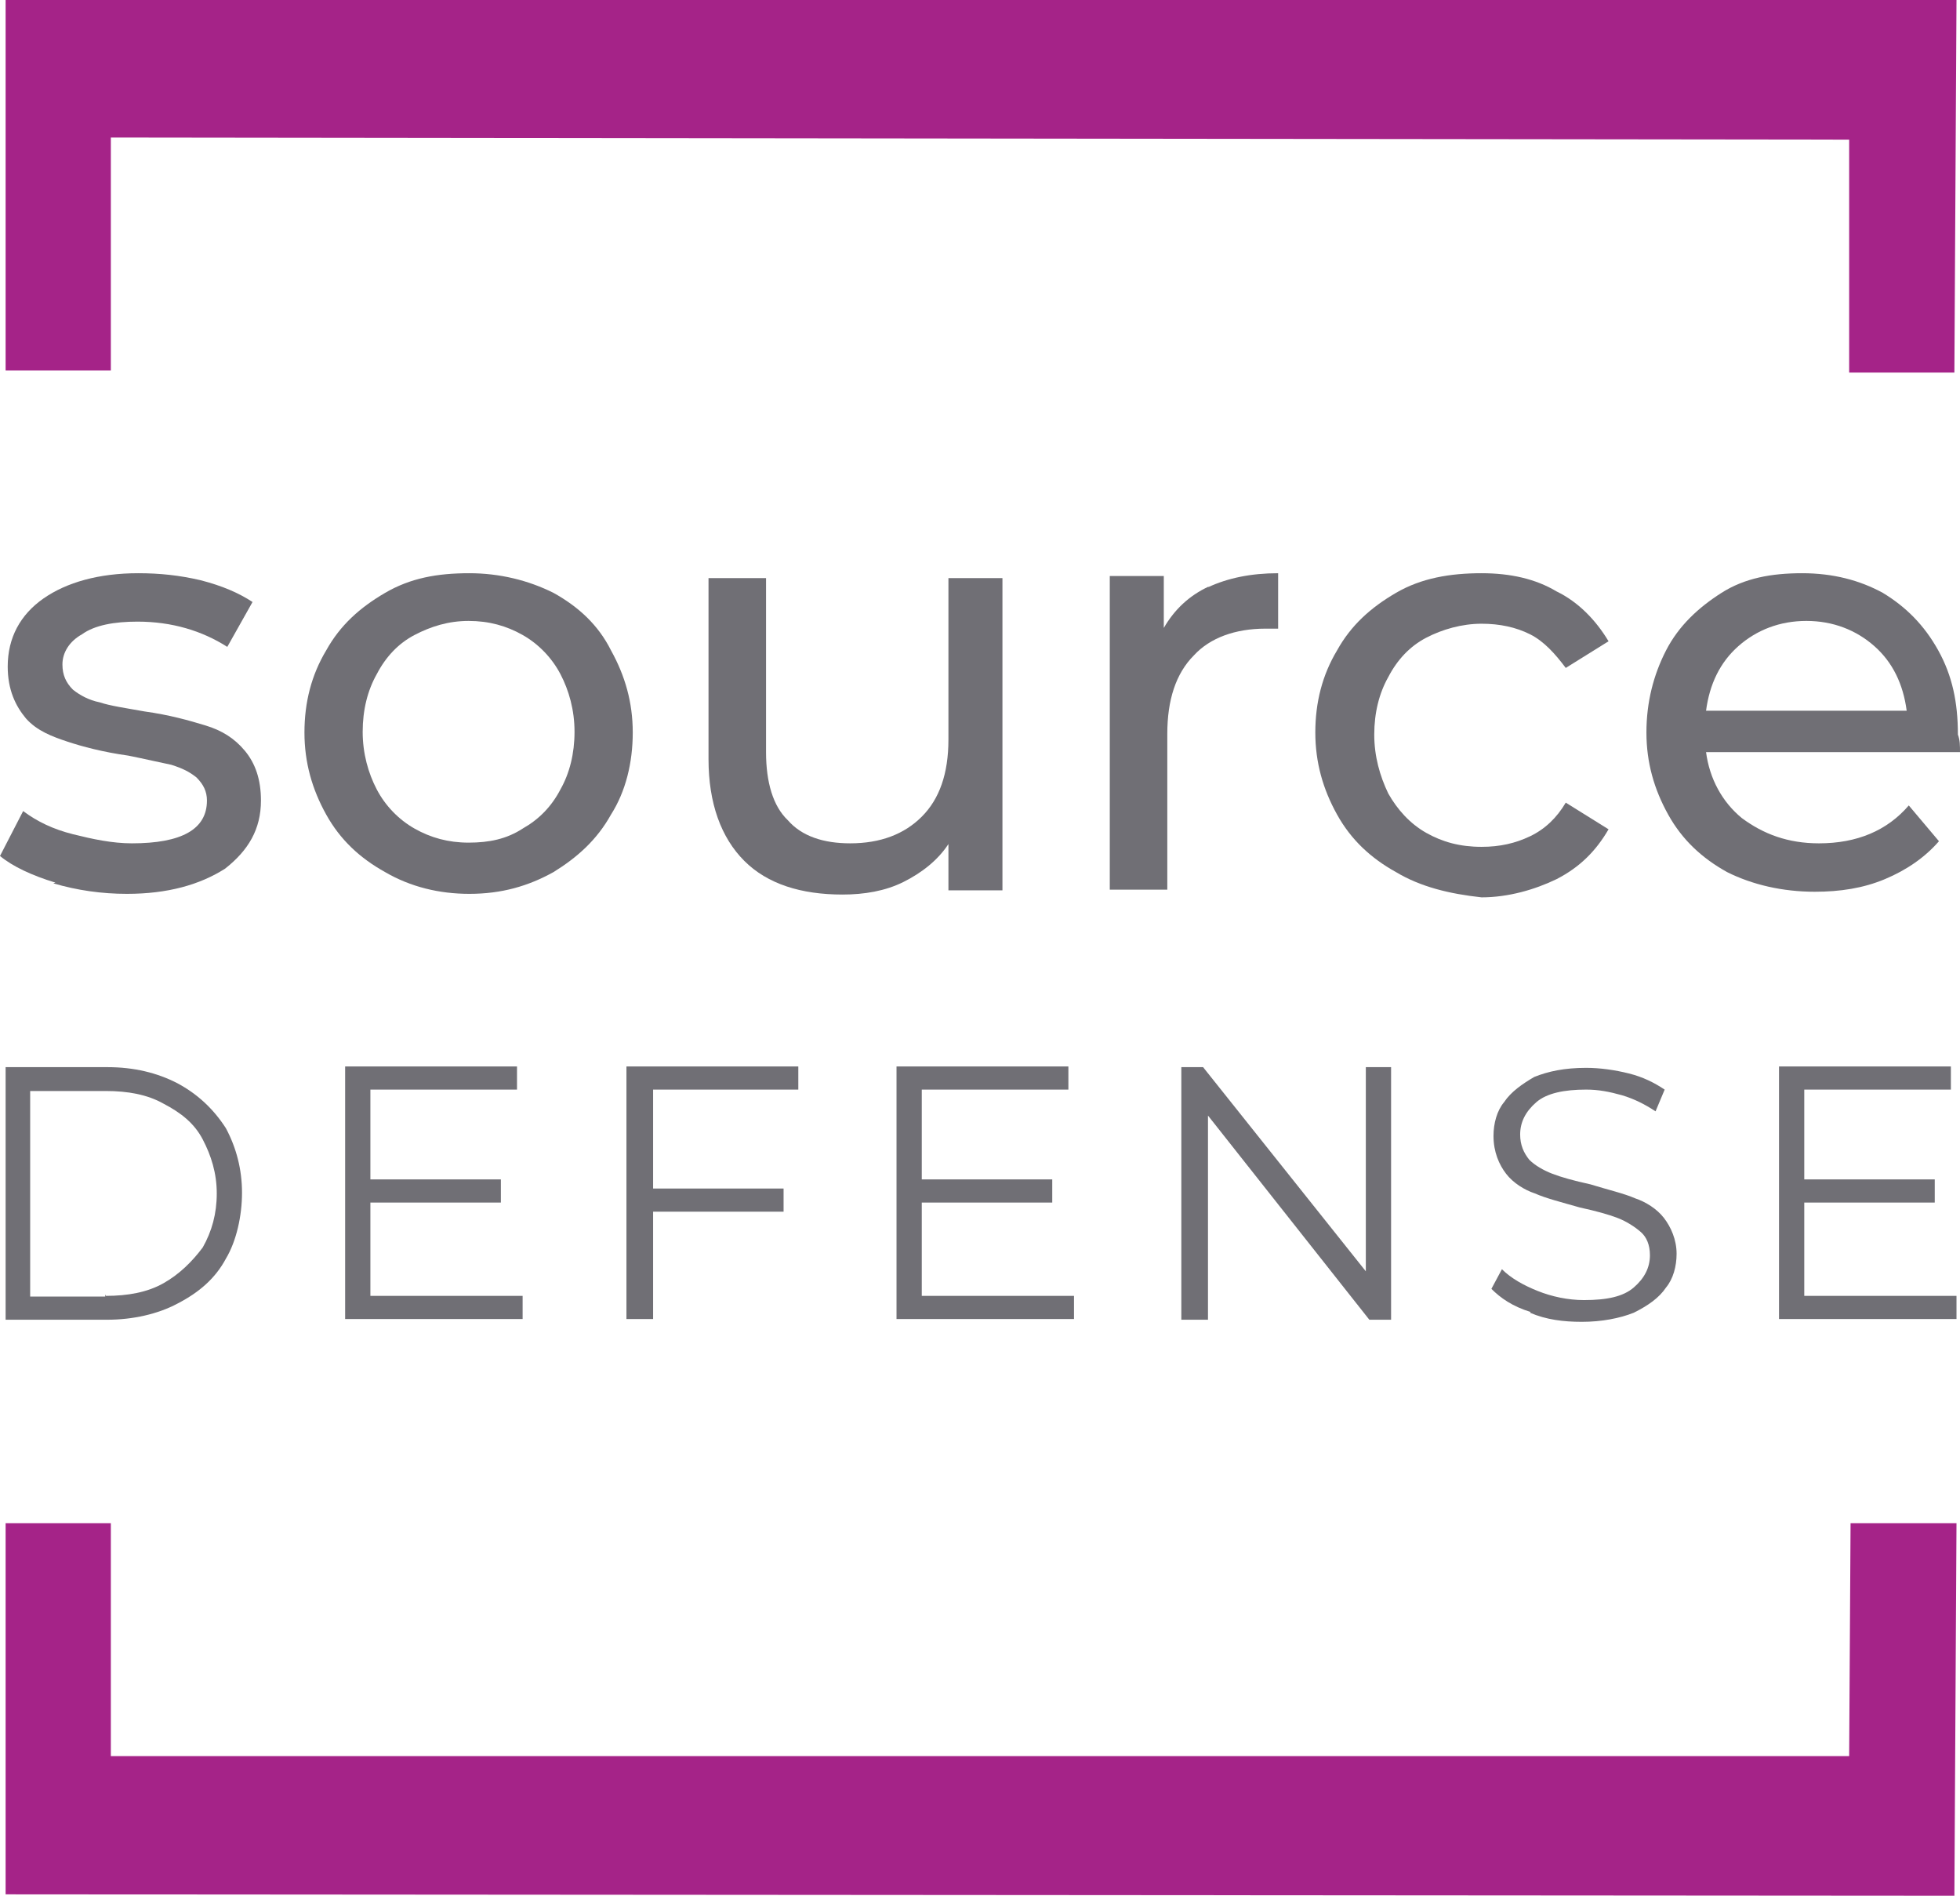
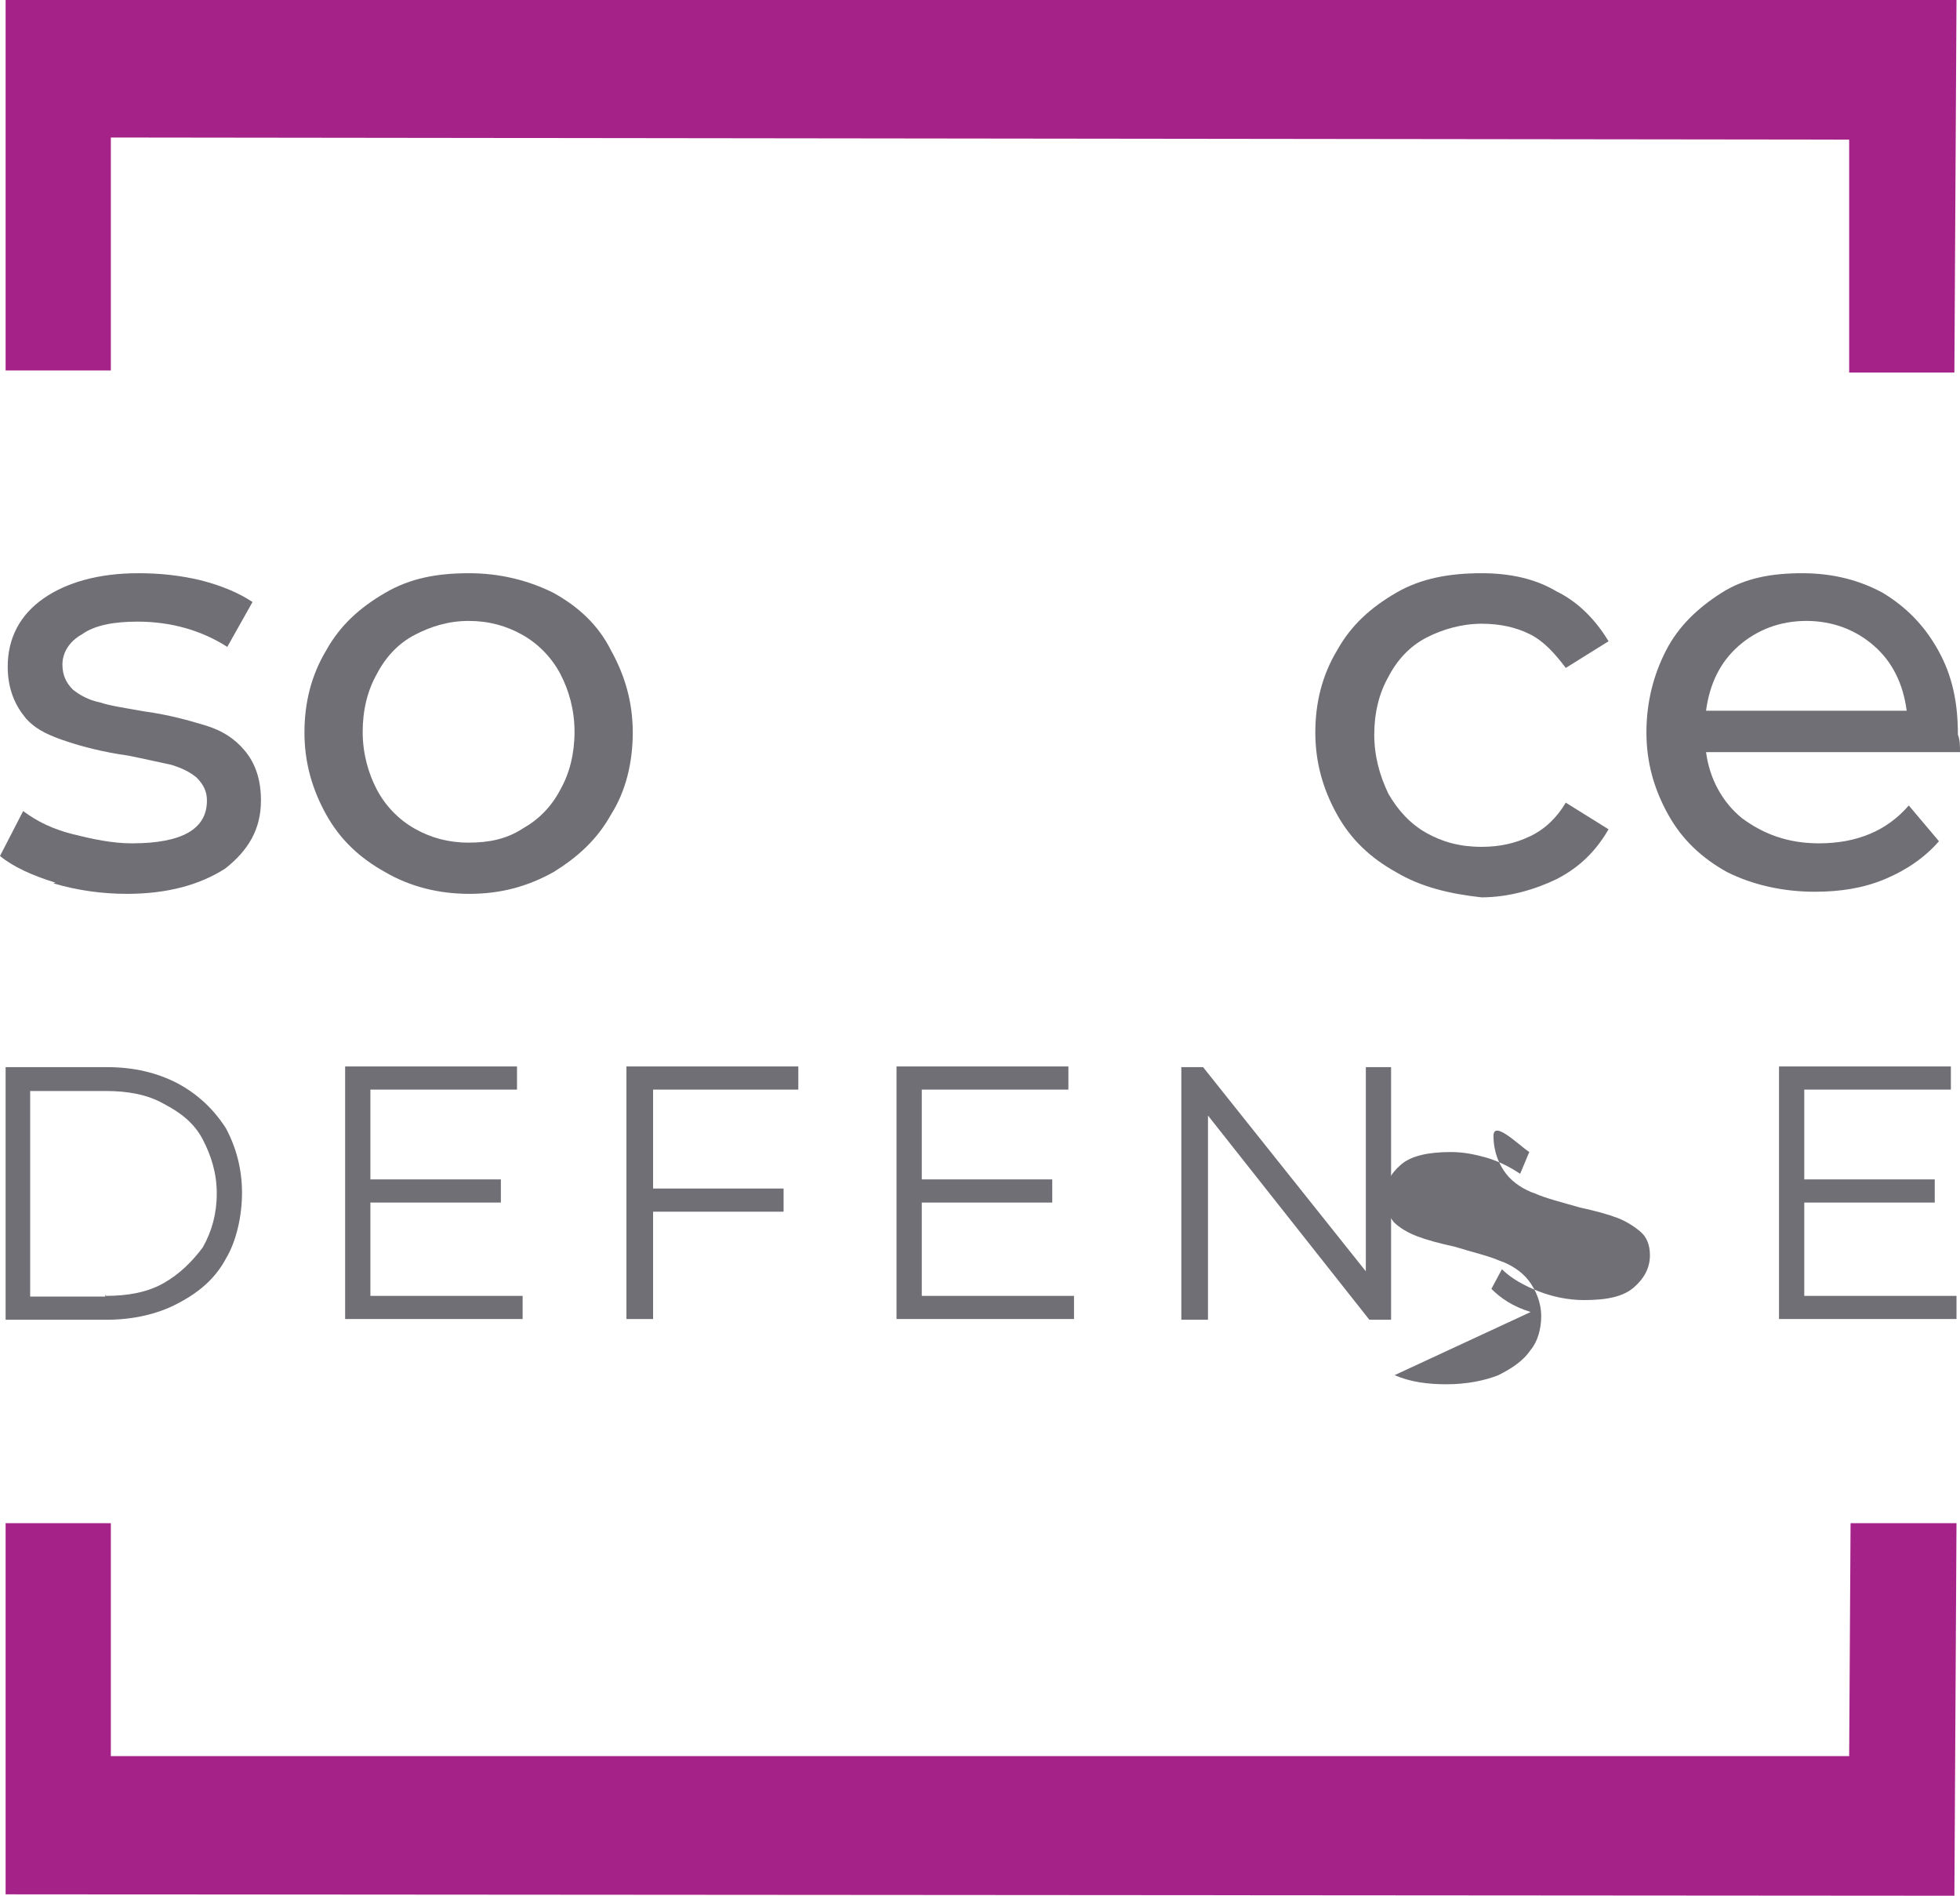
<svg xmlns="http://www.w3.org/2000/svg" id="Layer_2" viewBox="0 0 27.94 27.02">
  <defs>
    <style>.cls-1{fill:#706f75;}.cls-1,.cls-2{stroke-width:0px;}.cls-2{fill:#a52388;}</style>
  </defs>
  <g id="Layer_1-2">
    <polygon class="cls-2" points="27.86 5.31 27.89 0 .08 0 .08 5.28 1.58 5.28 1.58 1.96 26.36 1.99 26.36 5.31 27.86 5.31" />
    <polygon class="cls-2" points=".08 21.71 .08 27 27.86 27.02 27.89 21.71 26.38 21.71 26.36 25.03 1.58 25.03 1.58 21.71 .08 21.71" />
    <path class="cls-1" d="M.79,12.58c-.33-.1-.61-.23-.79-.38l.33-.64c.2.15.43.26.71.33s.56.13.84.13c.71,0,1.07-.2,1.07-.61,0-.13-.05-.23-.15-.33-.1-.08-.2-.13-.36-.18-.15-.03-.36-.08-.61-.13-.36-.05-.66-.13-.87-.2s-.43-.15-.59-.33c-.15-.18-.26-.41-.26-.74,0-.41.18-.74.51-.97.33-.23.79-.36,1.35-.36.31,0,.59.03.89.1.31.08.54.18.74.31l-.36.64c-.36-.23-.79-.36-1.28-.36-.33,0-.61.05-.79.18-.18.1-.28.26-.28.43,0,.15.05.26.15.36.1.08.23.15.38.18.15.05.36.08.64.13.36.05.64.13.87.2s.41.18.56.36c.15.18.23.41.23.71,0,.41-.18.71-.51.97-.36.23-.82.36-1.4.36-.36,0-.71-.05-1.05-.15Z" />
    <path class="cls-1" d="M5.49,12.43c-.36-.2-.64-.46-.84-.82s-.31-.74-.31-1.17.1-.82.31-1.17c.2-.36.48-.61.84-.82s.74-.28,1.2-.28c.43,0,.84.1,1.2.28.36.2.64.46.82.82.2.36.31.74.31,1.17s-.1.84-.31,1.17c-.2.36-.48.61-.82.82-.36.2-.74.31-1.2.31-.43,0-.84-.1-1.2-.31ZM7.45,11.81c.23-.13.41-.31.54-.56.13-.23.2-.51.2-.82s-.08-.59-.2-.82-.31-.43-.54-.56-.48-.2-.77-.2-.54.08-.77.2-.41.31-.54.56c-.13.23-.2.51-.2.82s.08.59.2.82.31.43.54.56.48.2.77.2.54-.05.77-.2Z" />
-     <path class="cls-1" d="M14.29,8.22v4.47h-.77v-.66c-.15.23-.38.41-.64.54s-.56.18-.87.18c-.59,0-1.07-.15-1.4-.48-.33-.33-.51-.82-.51-1.45v-2.58h.82v2.48c0,.43.1.77.31.97.2.23.51.33.89.33.43,0,.77-.13,1.02-.38s.38-.61.38-1.1v-2.3h.77Z" />
-     <path class="cls-1" d="M17.22,8.37c.28-.13.61-.2,1-.2v.79h-.18c-.43,0-.79.13-1.02.38-.26.26-.38.64-.38,1.12v2.22h-.82v-4.47h.77v.74c.15-.26.36-.46.64-.59Z" />
    <path class="cls-1" d="M19.9,12.43c-.36-.2-.64-.46-.84-.82s-.31-.74-.31-1.17.1-.82.31-1.17c.2-.36.48-.61.84-.82s.77-.28,1.22-.28c.41,0,.77.08,1.07.26.31.15.56.41.74.71l-.61.38c-.15-.2-.31-.38-.51-.48s-.43-.15-.69-.15c-.28,0-.56.08-.79.2s-.41.31-.54.56c-.13.23-.2.51-.2.82s.08.59.2.84c.13.23.31.43.54.56s.48.2.79.2c.26,0,.48-.05.69-.15s.38-.26.51-.48l.61.38c-.18.31-.41.54-.74.71-.31.15-.69.26-1.07.26-.46-.05-.87-.15-1.22-.36Z" />
    <path class="cls-1" d="M27.94,10.72h-3.62c.05.38.23.71.51.94.31.23.66.36,1.1.36.54,0,.97-.18,1.28-.54l.43.51c-.2.23-.46.41-.77.54s-.64.18-1,.18c-.46,0-.89-.1-1.25-.28-.36-.2-.64-.46-.84-.82s-.31-.74-.31-1.17.1-.82.28-1.17.46-.61.79-.82.71-.28,1.15-.28.82.1,1.15.28c.33.2.59.46.79.82s.28.74.28,1.2c.03.08.03.15.03.26ZM24.78,9.21c-.26.23-.41.54-.46.92h2.86c-.05-.38-.2-.69-.46-.92-.26-.23-.59-.36-.97-.36s-.71.13-.97.36Z" />
    <path class="cls-1" d="M.08,15.21h1.45c.38,0,.71.08,1,.23.28.15.51.36.69.64.15.28.23.59.23.92s-.08.69-.23.94c-.15.28-.38.48-.69.64-.28.15-.64.23-1,.23H.08v-3.6ZM1.51,18.47c.31,0,.59-.05.82-.18.23-.13.41-.31.56-.51.13-.23.2-.48.2-.77s-.08-.54-.2-.77-.31-.38-.56-.51c-.23-.13-.51-.18-.82-.18H.43v2.93h1.07v-.03Z" />
    <path class="cls-1" d="M7.45,18.47v.33h-2.53v-3.6h2.45v.33h-2.09v1.28h1.86v.33h-1.86v1.33h2.17Z" />
    <path class="cls-1" d="M9.31,15.54v1.4h1.86v.33h-1.86v1.53h-.38v-3.6h2.45v.33h-2.07Z" />
    <path class="cls-1" d="M15.31,18.47v.33h-2.53v-3.6h2.45v.33h-2.09v1.28h1.86v.33h-1.86v1.33h2.17Z" />
    <path class="cls-1" d="M19.83,15.21v3.6h-.31l-2.3-2.91v2.91h-.38v-3.6h.31l2.32,2.91v-2.91h.36Z" />
-     <path class="cls-1" d="M21.82,18.7c-.26-.08-.43-.2-.56-.33l.15-.28c.13.13.31.23.51.31.2.08.43.13.66.13.33,0,.56-.05.71-.18s.23-.28.23-.46c0-.15-.05-.26-.13-.33s-.2-.15-.33-.2c-.13-.05-.31-.1-.54-.15-.28-.08-.48-.13-.64-.2-.15-.05-.31-.15-.41-.28s-.18-.31-.18-.54c0-.18.05-.36.15-.48.1-.15.26-.26.43-.36.2-.08.43-.13.74-.13.2,0,.41.03.61.08s.36.13.51.23l-.13.31c-.15-.1-.31-.18-.48-.23-.18-.05-.33-.08-.51-.08-.31,0-.56.05-.71.18-.15.13-.23.28-.23.46,0,.15.05.26.13.36.08.08.2.15.33.2.13.05.31.1.54.15.26.08.48.13.64.2.15.05.31.15.41.28s.18.31.18.51c0,.18-.05.36-.15.48-.1.15-.26.26-.46.36-.2.08-.46.13-.74.13-.26,0-.51-.03-.74-.13Z" />
+     <path class="cls-1" d="M21.82,18.7c-.26-.08-.43-.2-.56-.33l.15-.28c.13.13.31.23.51.31.2.08.43.13.66.13.33,0,.56-.05.71-.18s.23-.28.23-.46c0-.15-.05-.26-.13-.33s-.2-.15-.33-.2c-.13-.05-.31-.1-.54-.15-.28-.08-.48-.13-.64-.2-.15-.05-.31-.15-.41-.28s-.18-.31-.18-.54s.36.13.51.23l-.13.31c-.15-.1-.31-.18-.48-.23-.18-.05-.33-.08-.51-.08-.31,0-.56.05-.71.18-.15.13-.23.28-.23.46,0,.15.05.26.13.36.08.08.2.15.33.2.13.05.31.1.54.15.26.08.48.13.64.2.15.05.31.15.41.28s.18.31.18.51c0,.18-.05.36-.15.48-.1.15-.26.26-.46.36-.2.08-.46.13-.74.13-.26,0-.51-.03-.74-.13Z" />
    <path class="cls-1" d="M27.89,18.47v.33h-2.53v-3.6h2.45v.33h-2.09v1.28h1.86v.33h-1.86v1.33h2.17Z" />
  </g>
</svg>